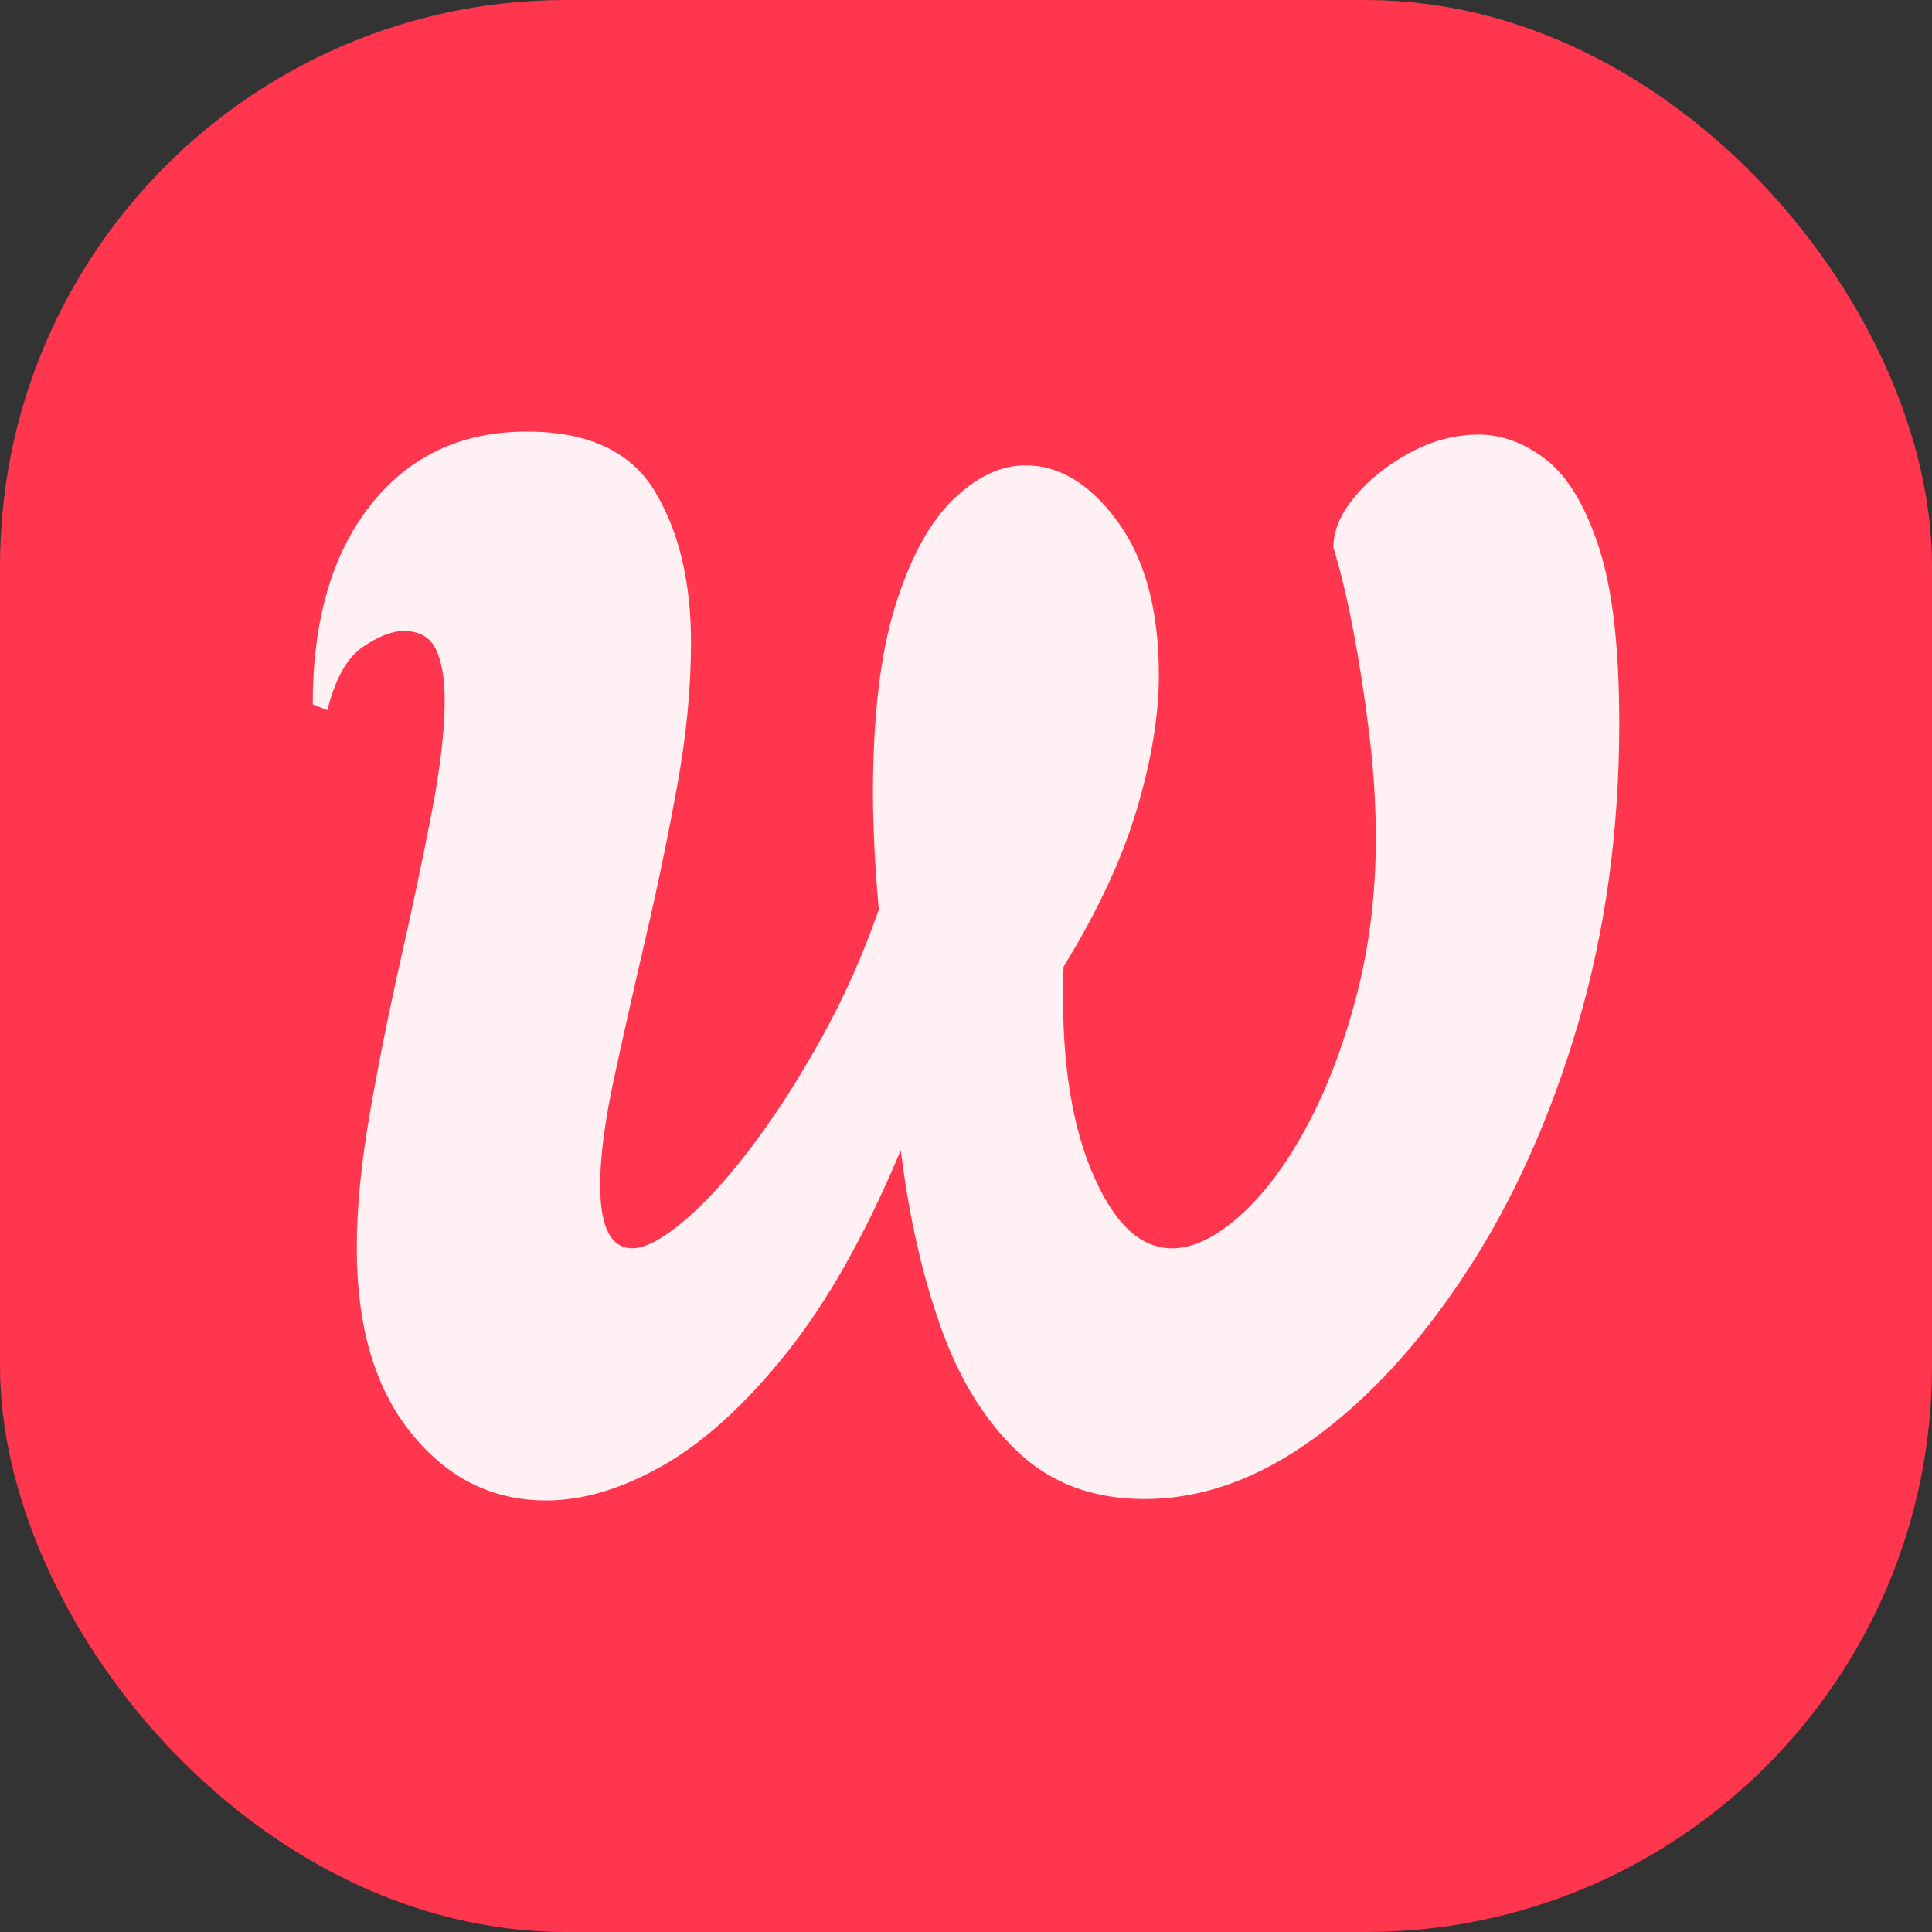
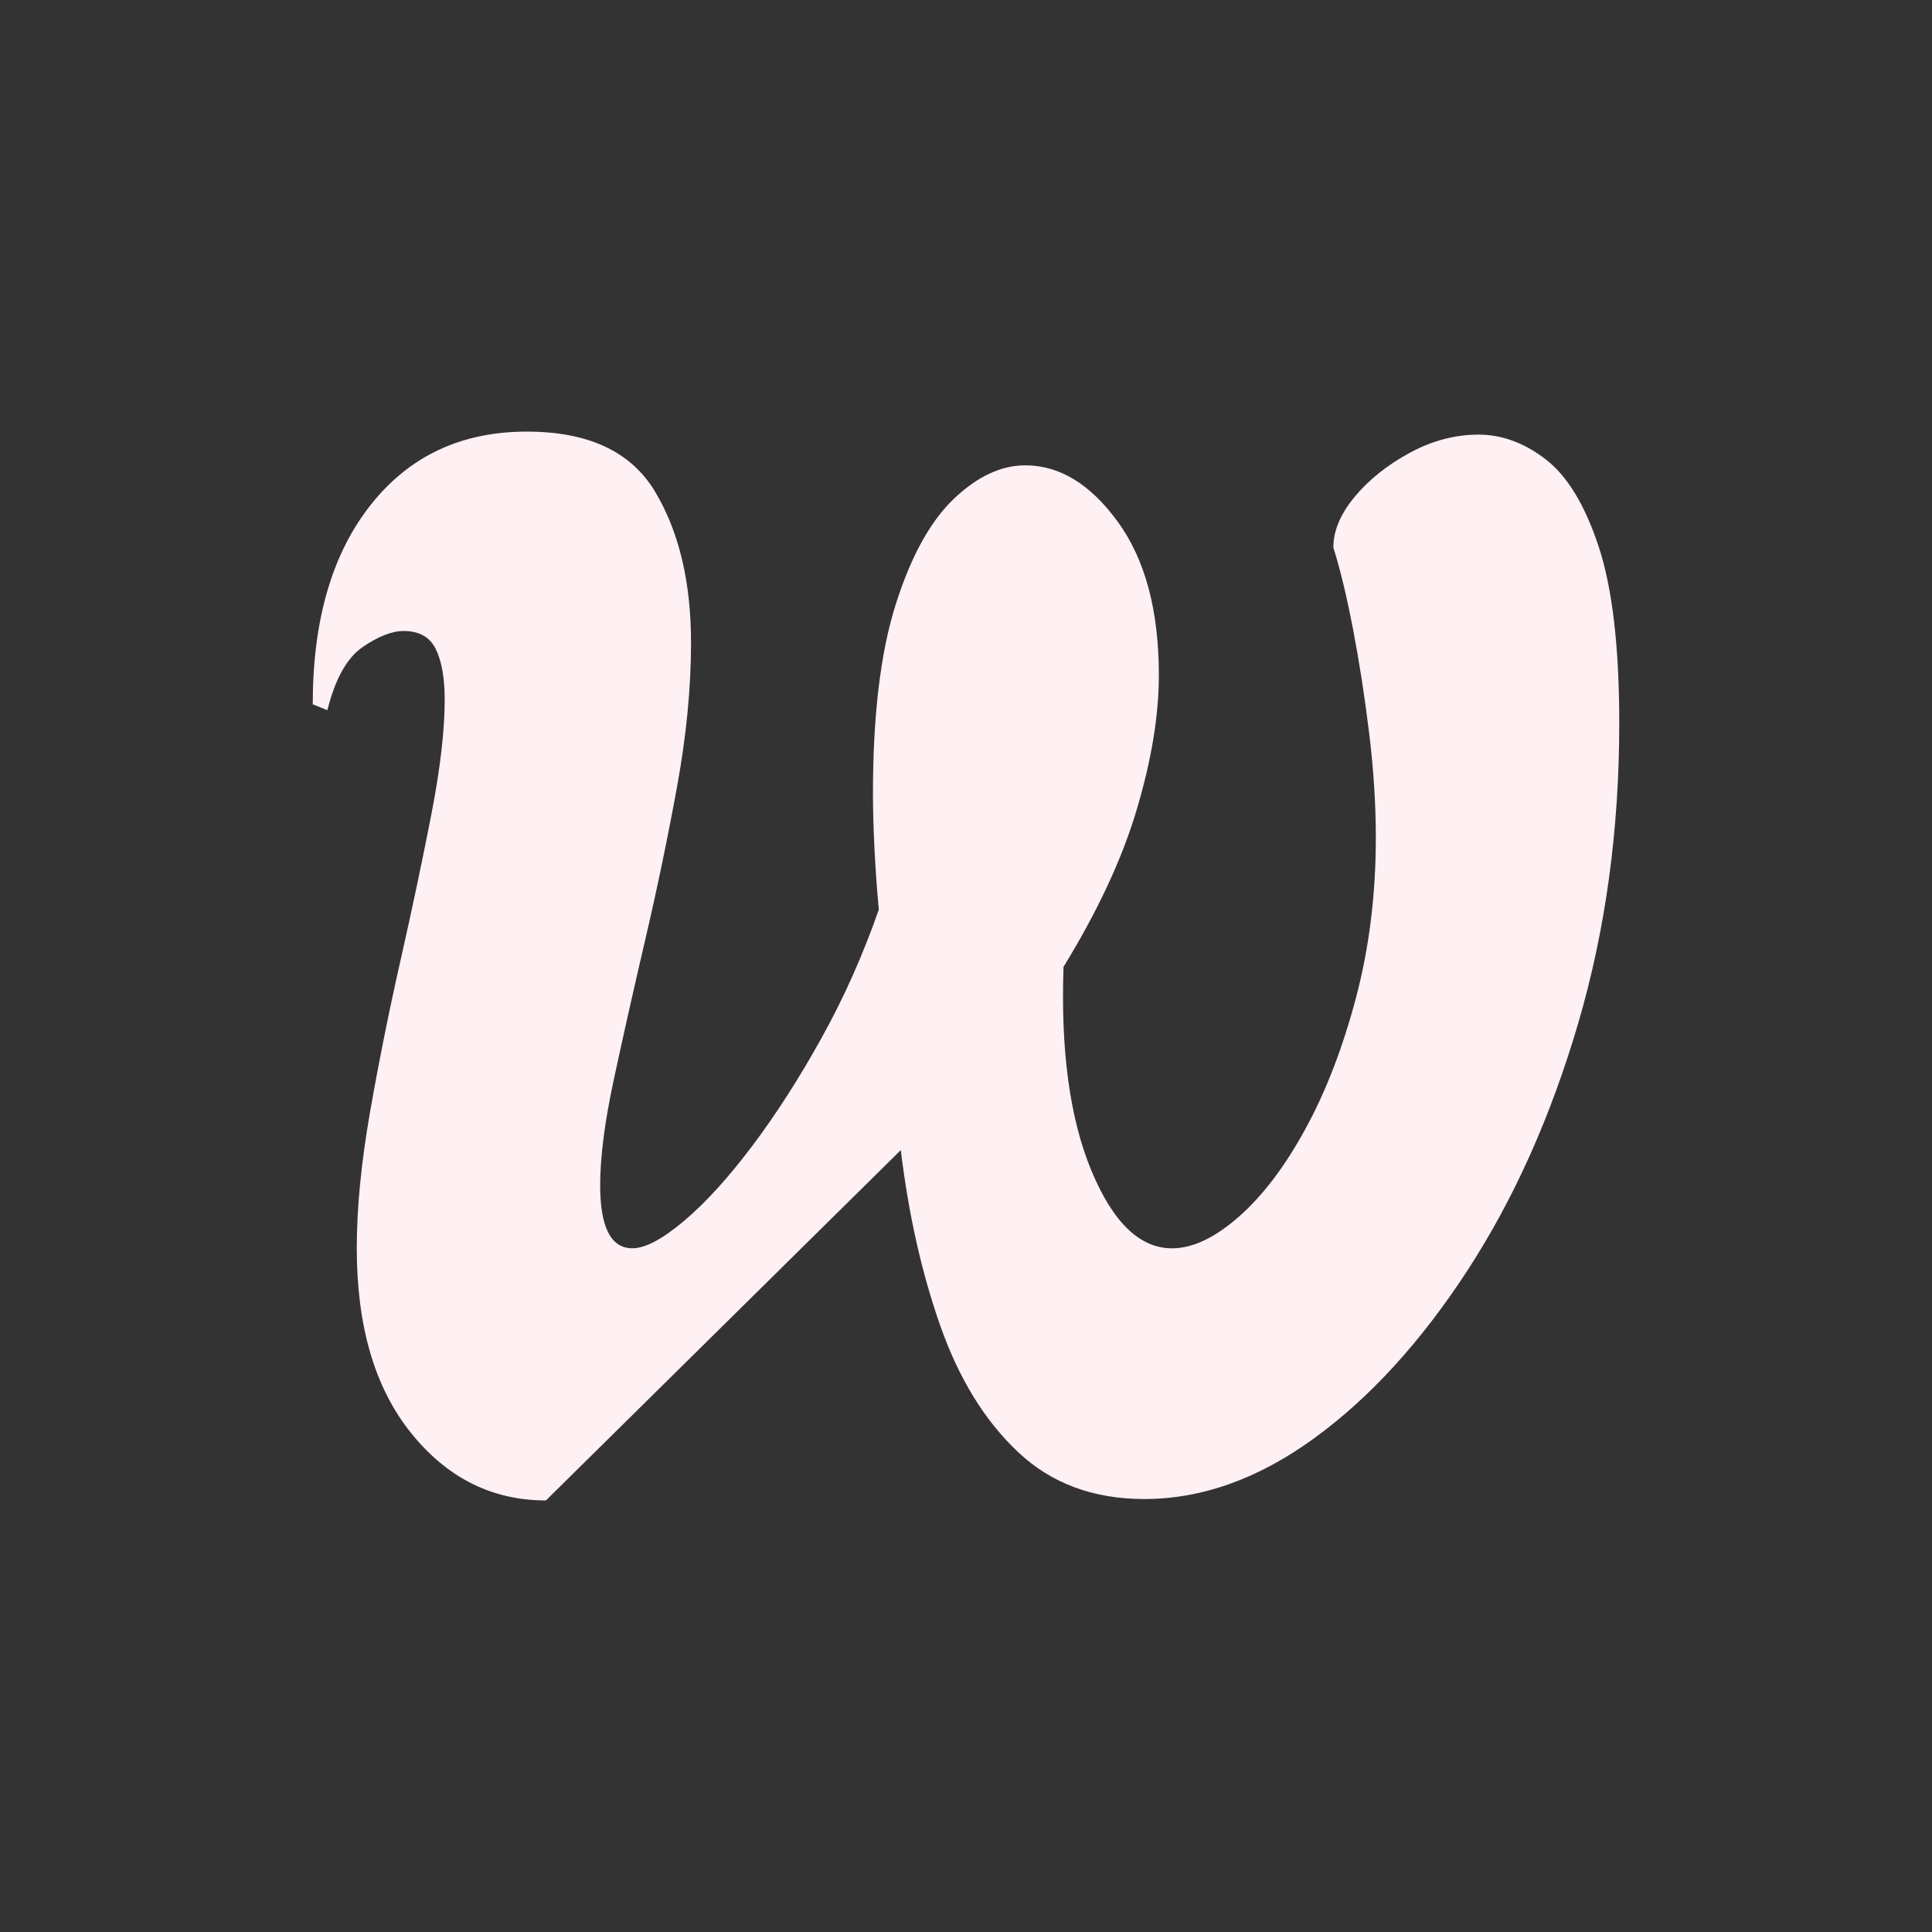
<svg xmlns="http://www.w3.org/2000/svg" id="Layer_2" viewBox="0 0 512 512" data-name="Layer 2">
  <rect x="0" y="0" width="512" height="512" fill="#333333" stroke="none" />
  <g id="Icon">
    <g id="_23" data-name="23">
-       <rect fill="#ff364e" height="512" rx="150" width="512" />
-       <path d="m144.68 397.63c-14.25 0-26.17-5.96-35.75-17.88-9.59-11.91-14.38-28.23-14.38-48.95 0-10.62 1.16-22.6 3.49-35.94s5.05-26.87 8.16-40.61c3.1-13.72 5.82-26.61 8.16-38.66 2.33-12.04 3.49-22.08 3.49-30.11 0-5.69-.77-10.16-2.33-13.4-1.55-3.24-4.41-4.86-8.55-4.86-3.11 0-6.74 1.43-10.88 4.27-4.15 2.86-7.26 8.42-9.33 16.71l-3.88-1.55c0-22.28 5.11-39.89 15.35-52.84 10.23-12.95 24.03-19.43 41.38-19.43 16.32 0 27.65 5.31 34 15.93s9.52 23.96 9.52 40.02c0 11.92-1.23 24.61-3.69 38.08-2.46 13.48-5.24 26.88-8.35 40.22s-5.89 25.71-8.35 37.11c-2.47 11.4-3.69 20.85-3.69 28.36 0 11.14 2.85 16.71 8.55 16.71 3.36 0 7.89-2.39 13.6-7.19 5.7-4.79 11.72-11.4 18.07-19.82s12.5-18 18.46-28.75 11.01-22.08 15.16-34c-.52-5.7-.91-11.2-1.16-16.52-.26-5.31-.39-10.03-.39-14.18 0-20.72 2-37.43 6.02-50.12 4.01-12.69 9.13-22.01 15.35-27.97s12.56-8.94 19.04-8.94c9.06 0 17.22 4.99 24.48 14.96 7.25 9.98 10.88 23.51 10.88 40.61 0 10.62-1.94 22.48-5.83 35.55-3.88 13.09-10.36 27-19.43 41.77-.78 22.28 1.68 40.28 7.38 54.01s12.82 20.6 21.37 20.6c5.44 0 11.33-2.78 17.68-8.35s12.24-13.34 17.68-23.31 9.91-21.56 13.4-34.78c3.5-13.21 5.25-27.33 5.25-42.35 0-8.81-.58-18-1.75-27.59-1.16-9.58-2.59-18.78-4.27-27.59-1.69-8.8-3.44-16.06-5.24-21.75 0-4.41 1.88-8.87 5.63-13.41 3.75-4.53 8.61-8.42 14.57-11.66s12.05-4.85 18.27-4.85 12.17 2.2 17.87 6.6c5.7 4.41 10.36 12.11 13.99 23.12s5.44 26.61 5.44 46.82c0 28.24-3.63 54.72-10.88 79.46-7.26 24.74-17.03 46.57-29.33 65.47-12.31 18.91-25.84 33.74-40.61 44.48-14.77 10.76-29.79 16.13-45.07 16.13-13.48 0-24.62-4.14-33.42-12.43-8.81-8.29-15.67-19.43-20.6-33.42s-8.42-29.53-10.49-46.62c-9.33 22.28-19.43 40.22-30.31 53.81-10.88 13.6-21.76 23.51-32.64 29.72-10.88 6.22-21.24 9.33-31.08 9.33z" fill="#fff0f4" />
+       <path d="m144.68 397.63c-14.25 0-26.17-5.96-35.75-17.88-9.59-11.91-14.38-28.23-14.38-48.95 0-10.62 1.16-22.6 3.49-35.94s5.05-26.87 8.16-40.61c3.1-13.72 5.82-26.61 8.16-38.66 2.33-12.04 3.49-22.08 3.49-30.11 0-5.69-.77-10.16-2.33-13.4-1.55-3.24-4.41-4.86-8.55-4.86-3.11 0-6.74 1.43-10.88 4.27-4.15 2.86-7.26 8.42-9.33 16.71l-3.88-1.55c0-22.28 5.11-39.89 15.35-52.84 10.23-12.95 24.03-19.43 41.38-19.43 16.32 0 27.65 5.31 34 15.93s9.52 23.96 9.52 40.02c0 11.92-1.23 24.61-3.69 38.08-2.46 13.48-5.24 26.88-8.35 40.22s-5.89 25.71-8.35 37.11c-2.47 11.4-3.69 20.85-3.69 28.36 0 11.14 2.85 16.71 8.55 16.71 3.36 0 7.89-2.39 13.6-7.19 5.7-4.79 11.72-11.4 18.07-19.82s12.5-18 18.46-28.75 11.01-22.08 15.16-34c-.52-5.7-.91-11.2-1.16-16.52-.26-5.31-.39-10.03-.39-14.18 0-20.72 2-37.43 6.02-50.12 4.01-12.69 9.13-22.01 15.35-27.97s12.56-8.94 19.04-8.94c9.06 0 17.22 4.99 24.48 14.96 7.25 9.98 10.88 23.51 10.88 40.61 0 10.62-1.94 22.48-5.83 35.55-3.88 13.09-10.36 27-19.43 41.77-.78 22.28 1.68 40.28 7.38 54.01s12.82 20.6 21.37 20.6c5.44 0 11.33-2.78 17.68-8.35s12.24-13.34 17.68-23.31 9.91-21.56 13.4-34.78c3.5-13.21 5.25-27.33 5.25-42.35 0-8.81-.58-18-1.75-27.59-1.16-9.58-2.59-18.78-4.27-27.59-1.69-8.8-3.44-16.06-5.24-21.75 0-4.41 1.88-8.87 5.63-13.41 3.75-4.53 8.61-8.42 14.57-11.66s12.05-4.85 18.27-4.85 12.17 2.2 17.87 6.6c5.7 4.41 10.36 12.11 13.99 23.12s5.44 26.61 5.44 46.82c0 28.24-3.63 54.72-10.88 79.46-7.26 24.74-17.03 46.57-29.33 65.47-12.31 18.91-25.84 33.74-40.61 44.48-14.77 10.76-29.79 16.13-45.07 16.13-13.48 0-24.62-4.14-33.42-12.43-8.81-8.29-15.67-19.43-20.6-33.42s-8.42-29.53-10.49-46.62z" fill="#fff0f4" />
    </g>
  </g>
</svg>